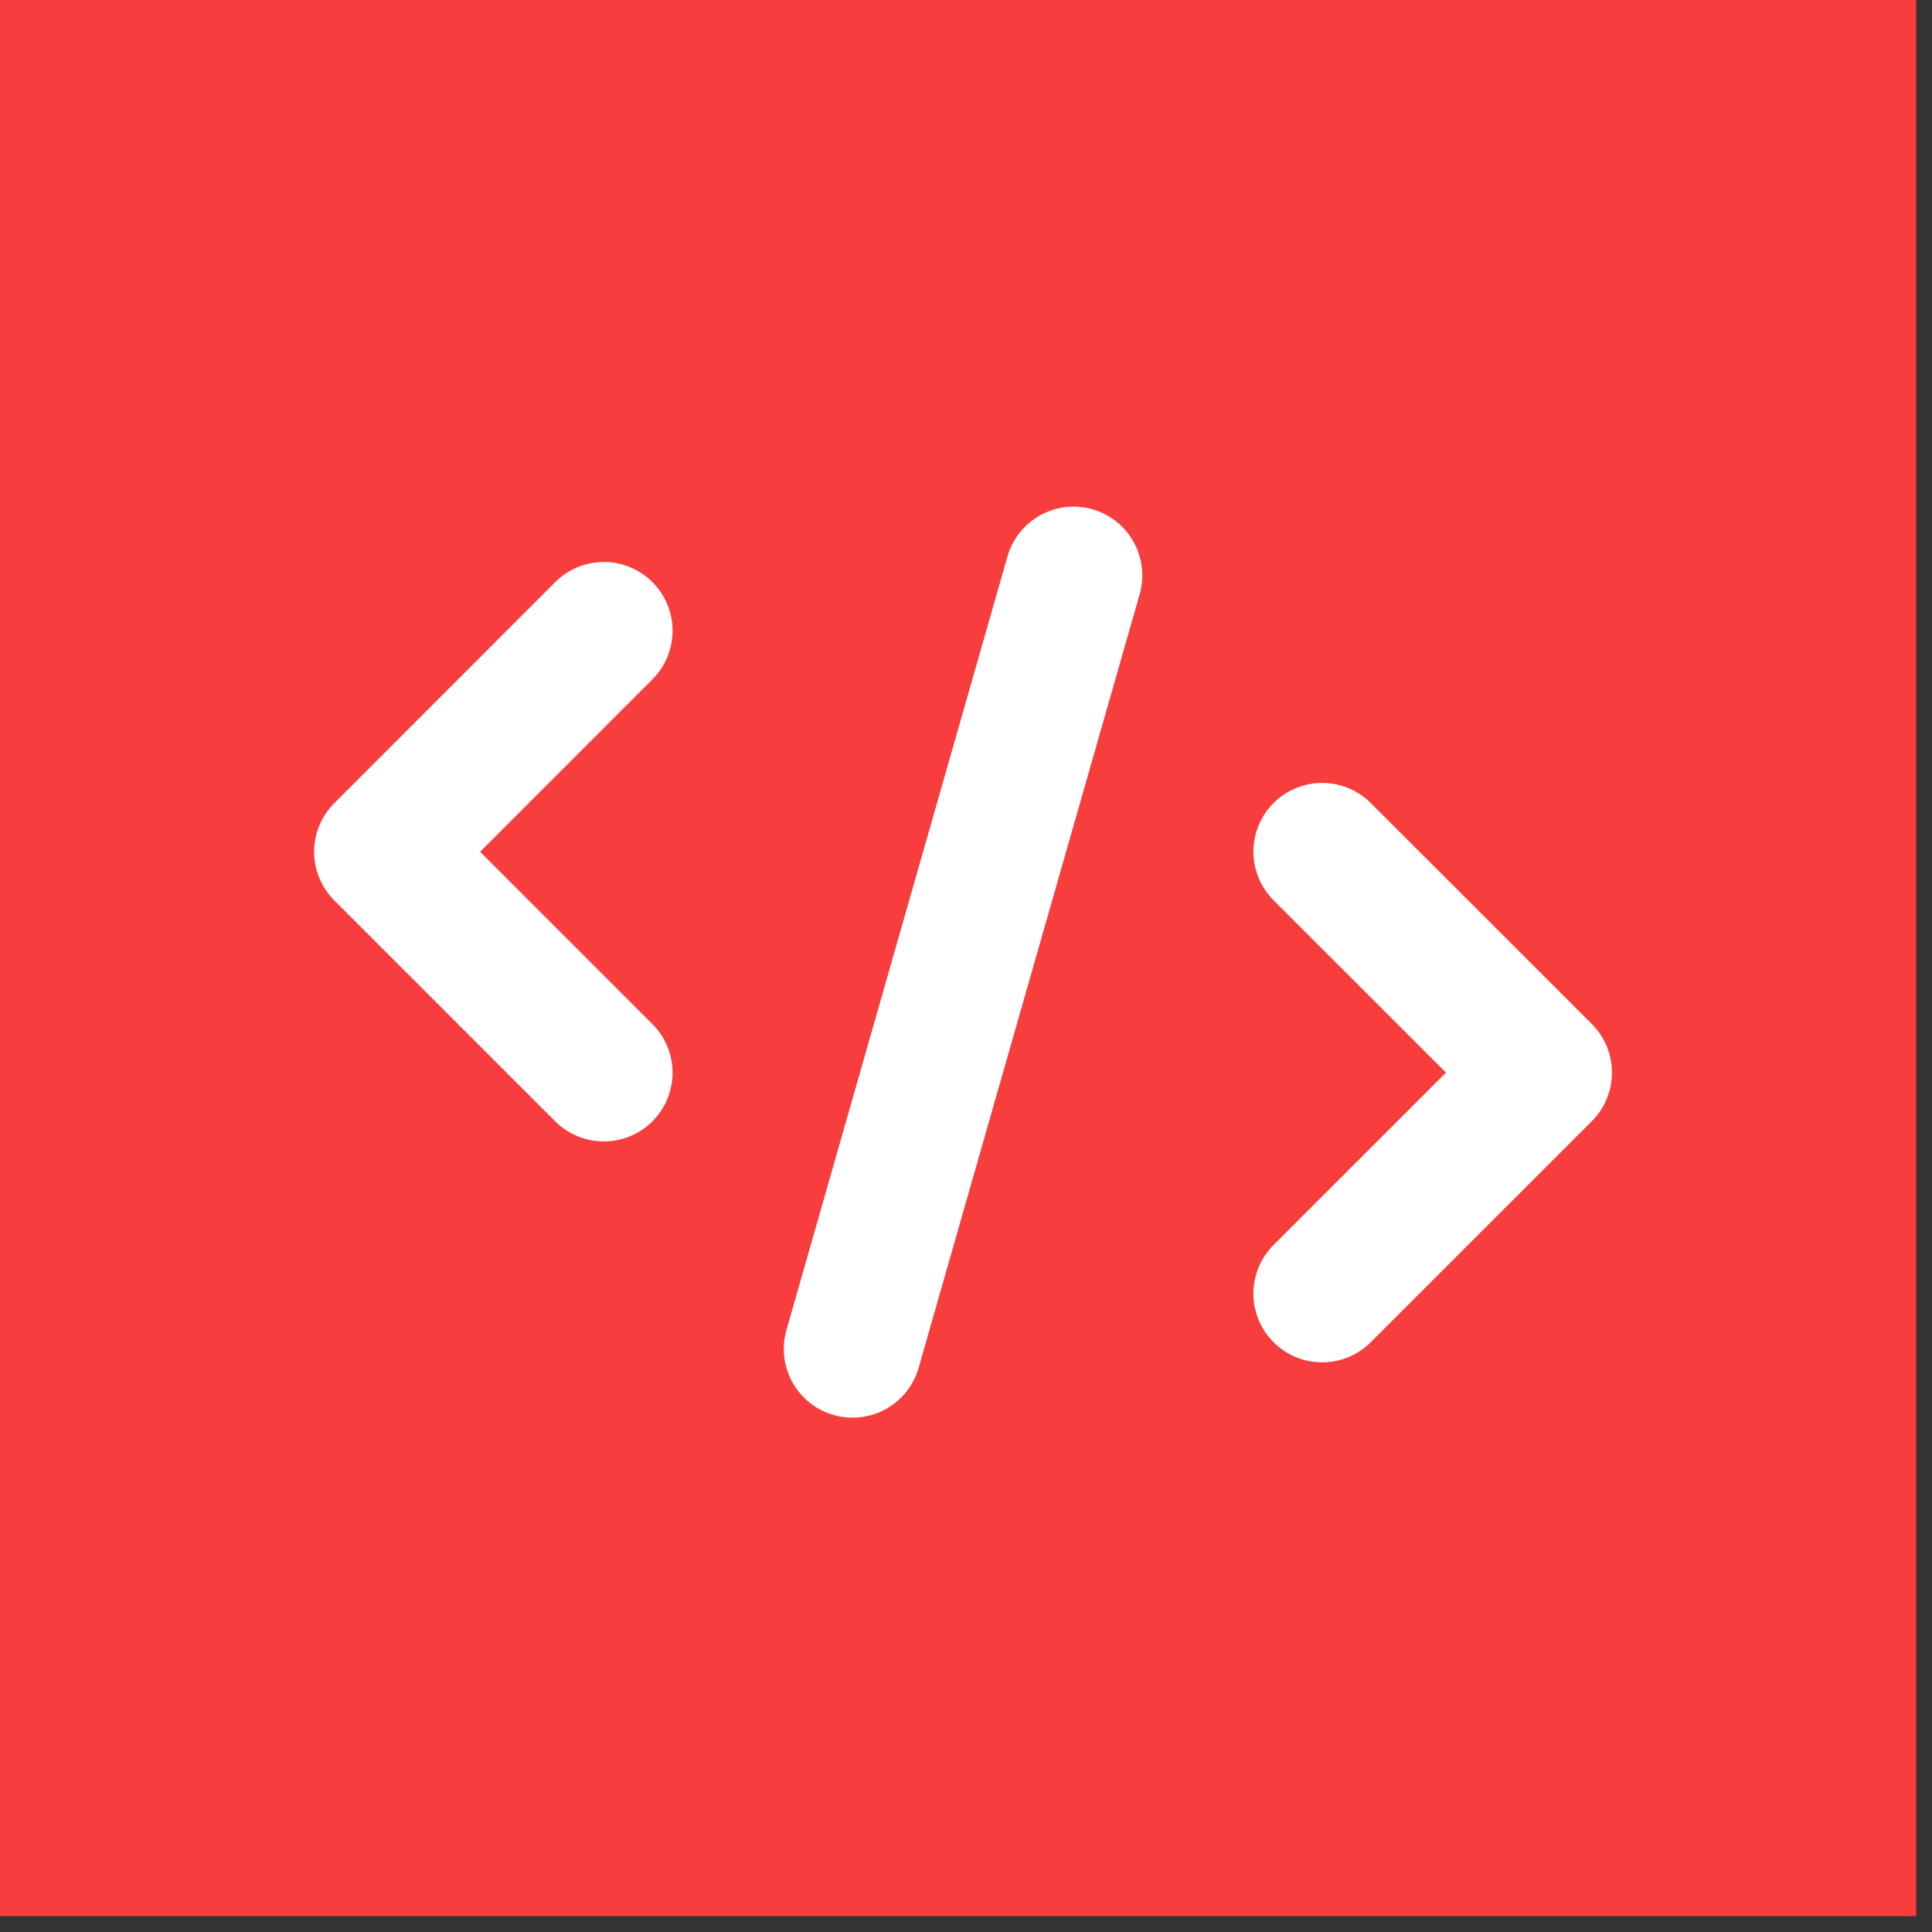
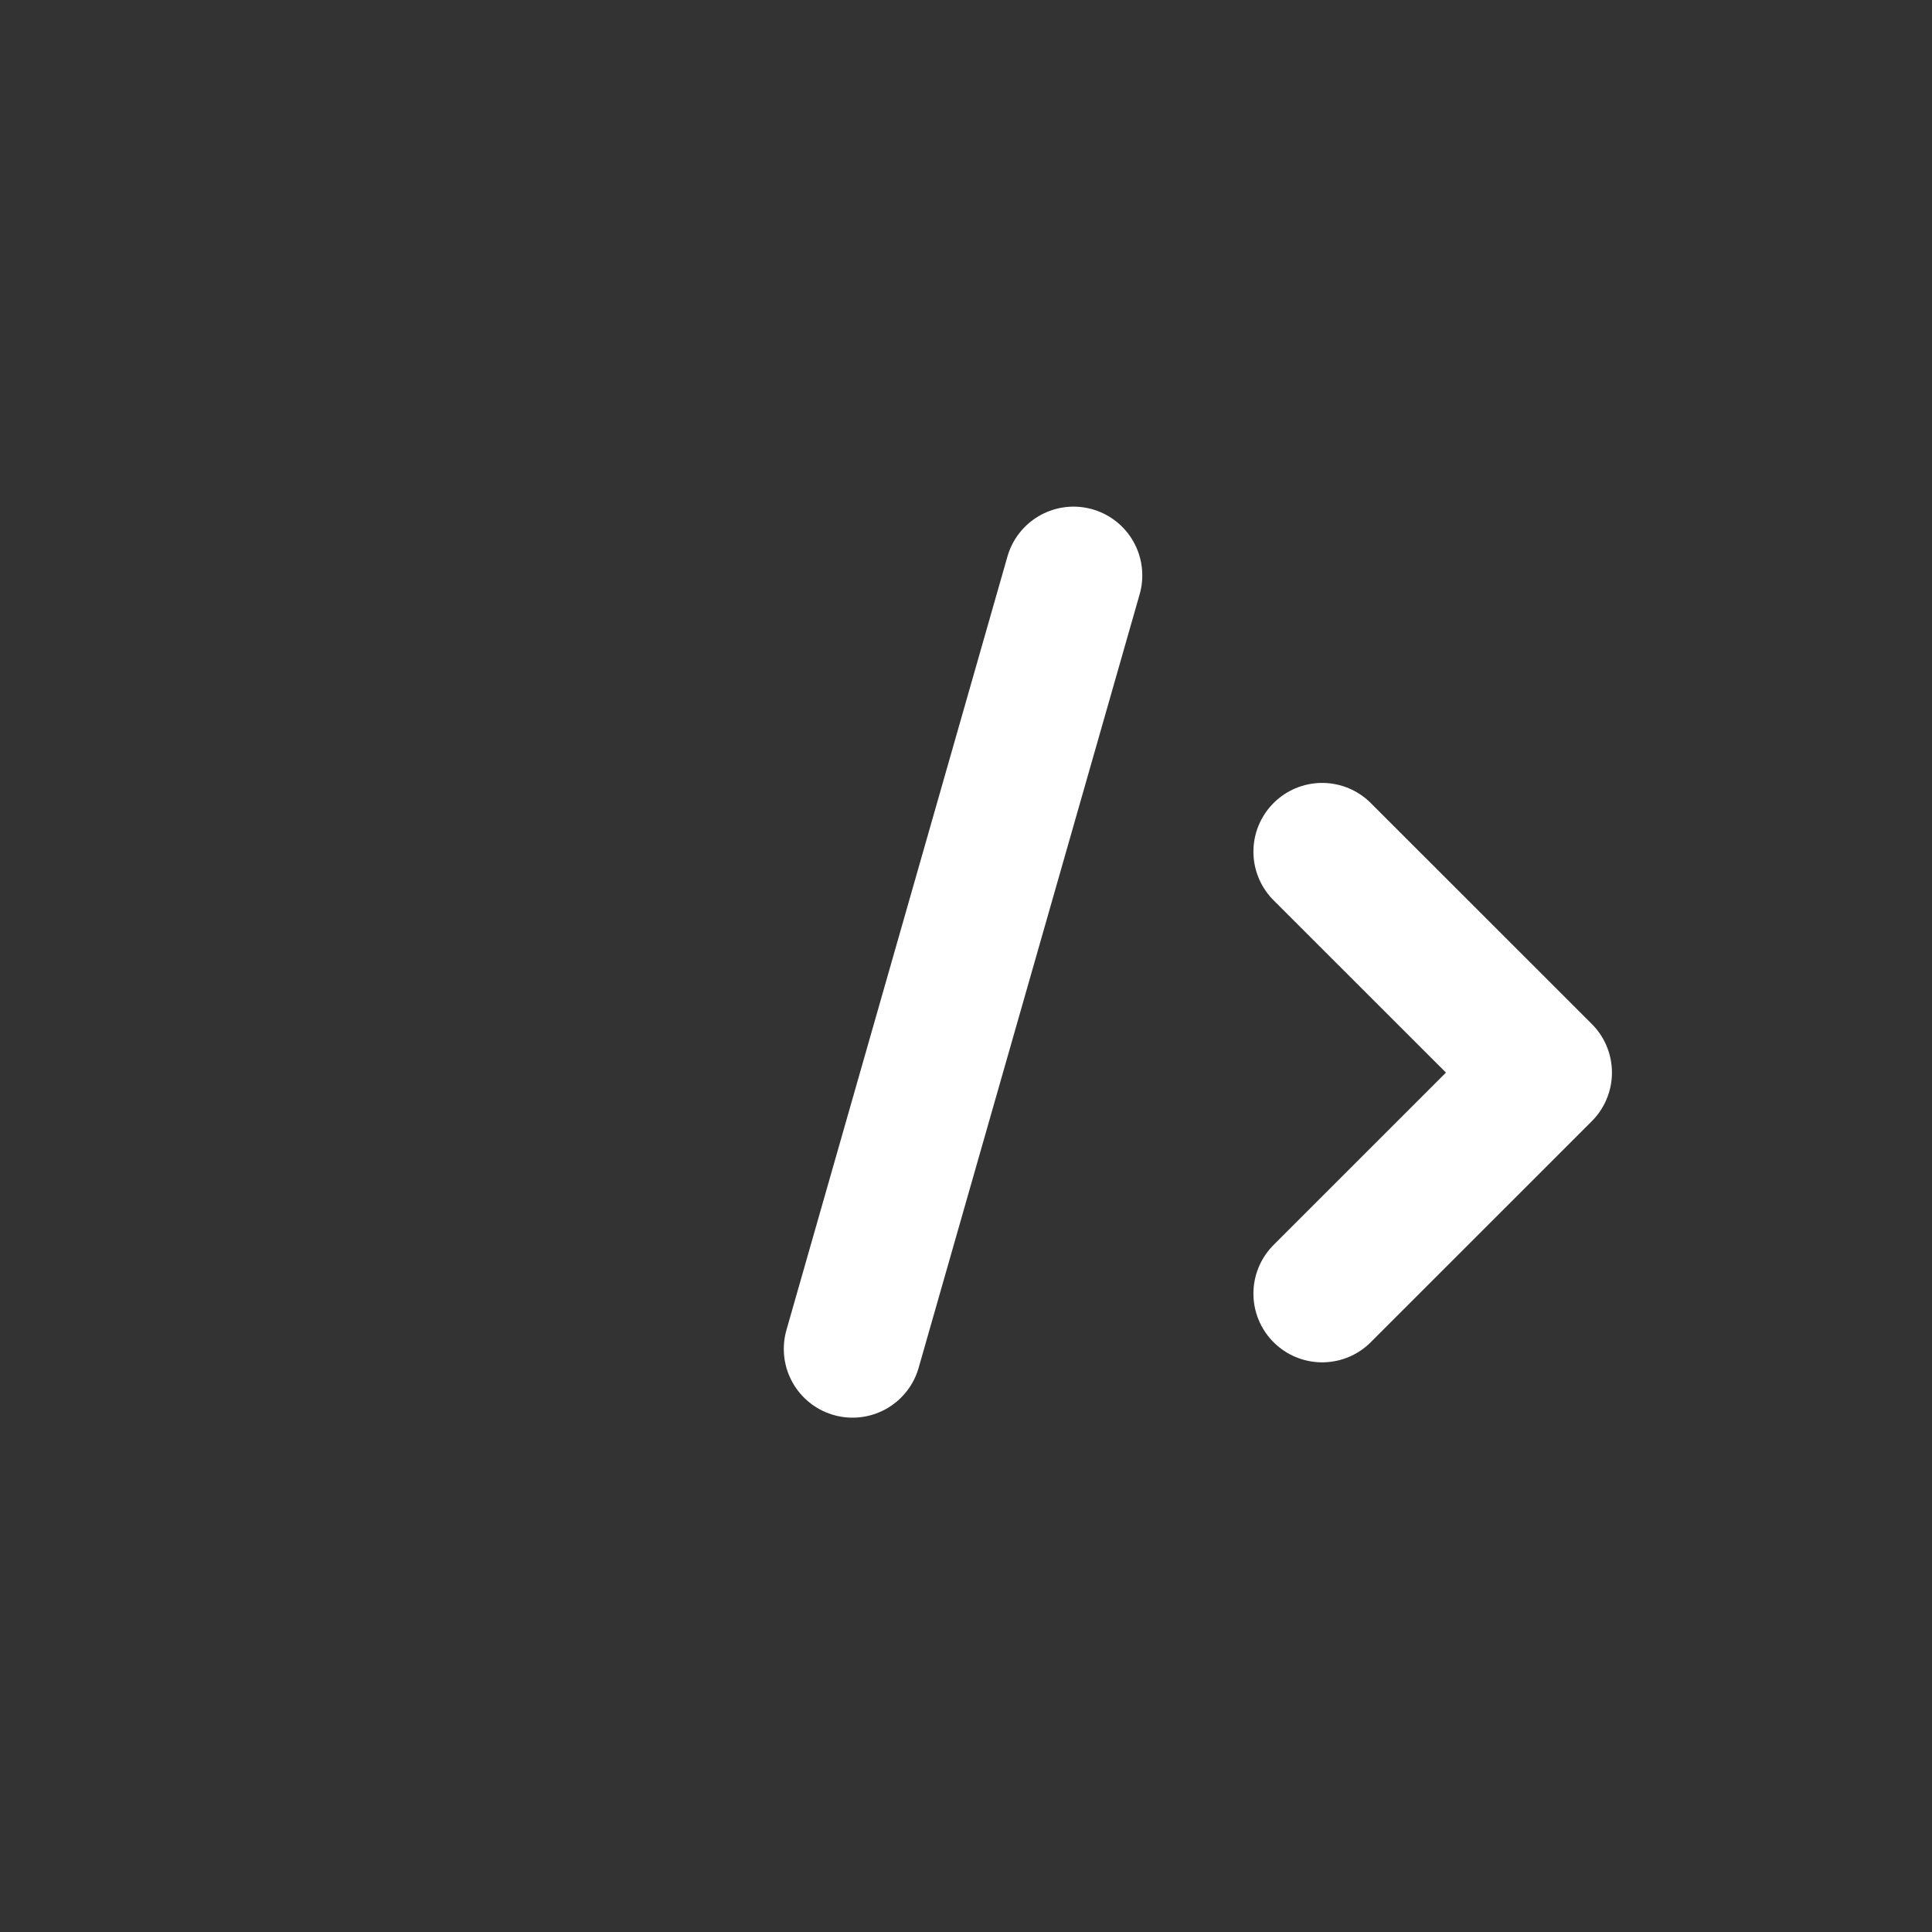
<svg xmlns="http://www.w3.org/2000/svg" width="66" height="66" viewBox="0 0 66 66" fill="none">
  <rect x="0" y="0" width="66" height="66" fill="#333333" stroke="none" />
-   <rect width="65.46" height="65.46" fill="#F83D3D" />
  <path d="M45.167 44.191L52.718 36.641L45.167 29.094" stroke="white" stroke-width="4.697" stroke-linecap="round" stroke-linejoin="round" />
-   <path d="M20.627 36.645L13.08 29.098L20.627 21.547" stroke="white" stroke-width="4.697" stroke-linecap="round" stroke-linejoin="round" />
  <path d="M36.674 19.656L29.124 46.081" stroke="white" stroke-width="4.697" stroke-linecap="round" stroke-linejoin="round" />
</svg>